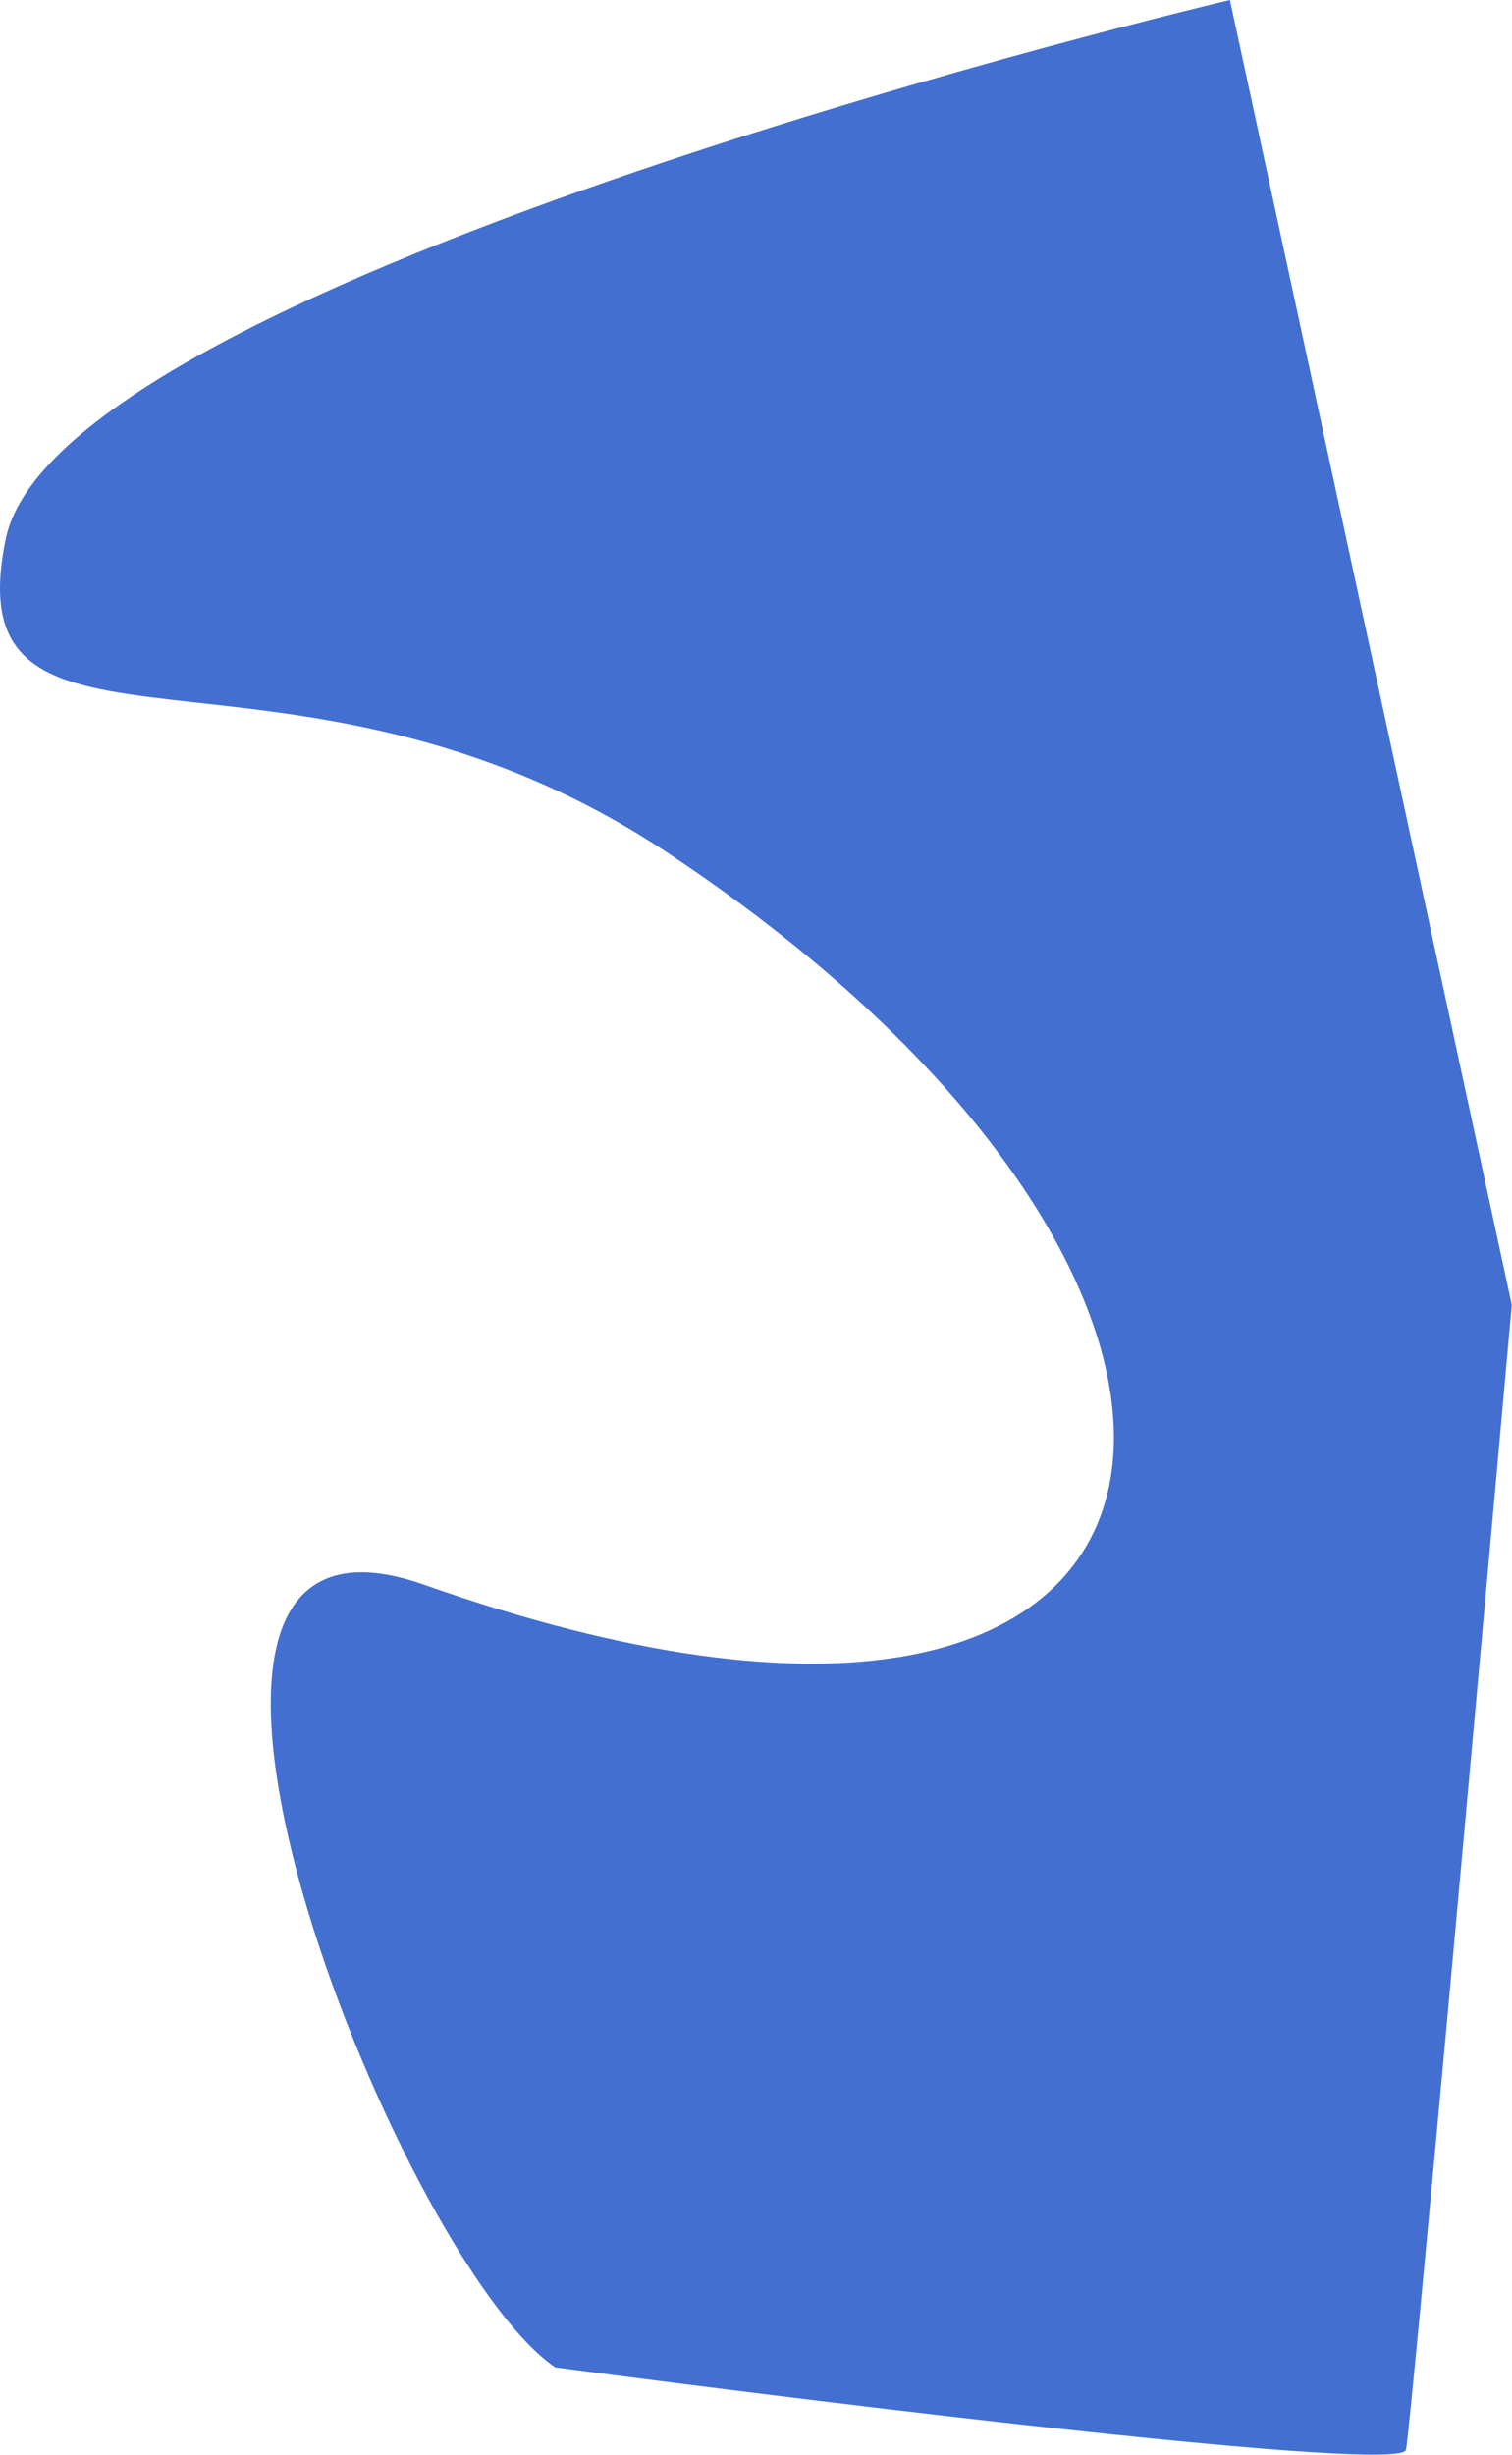
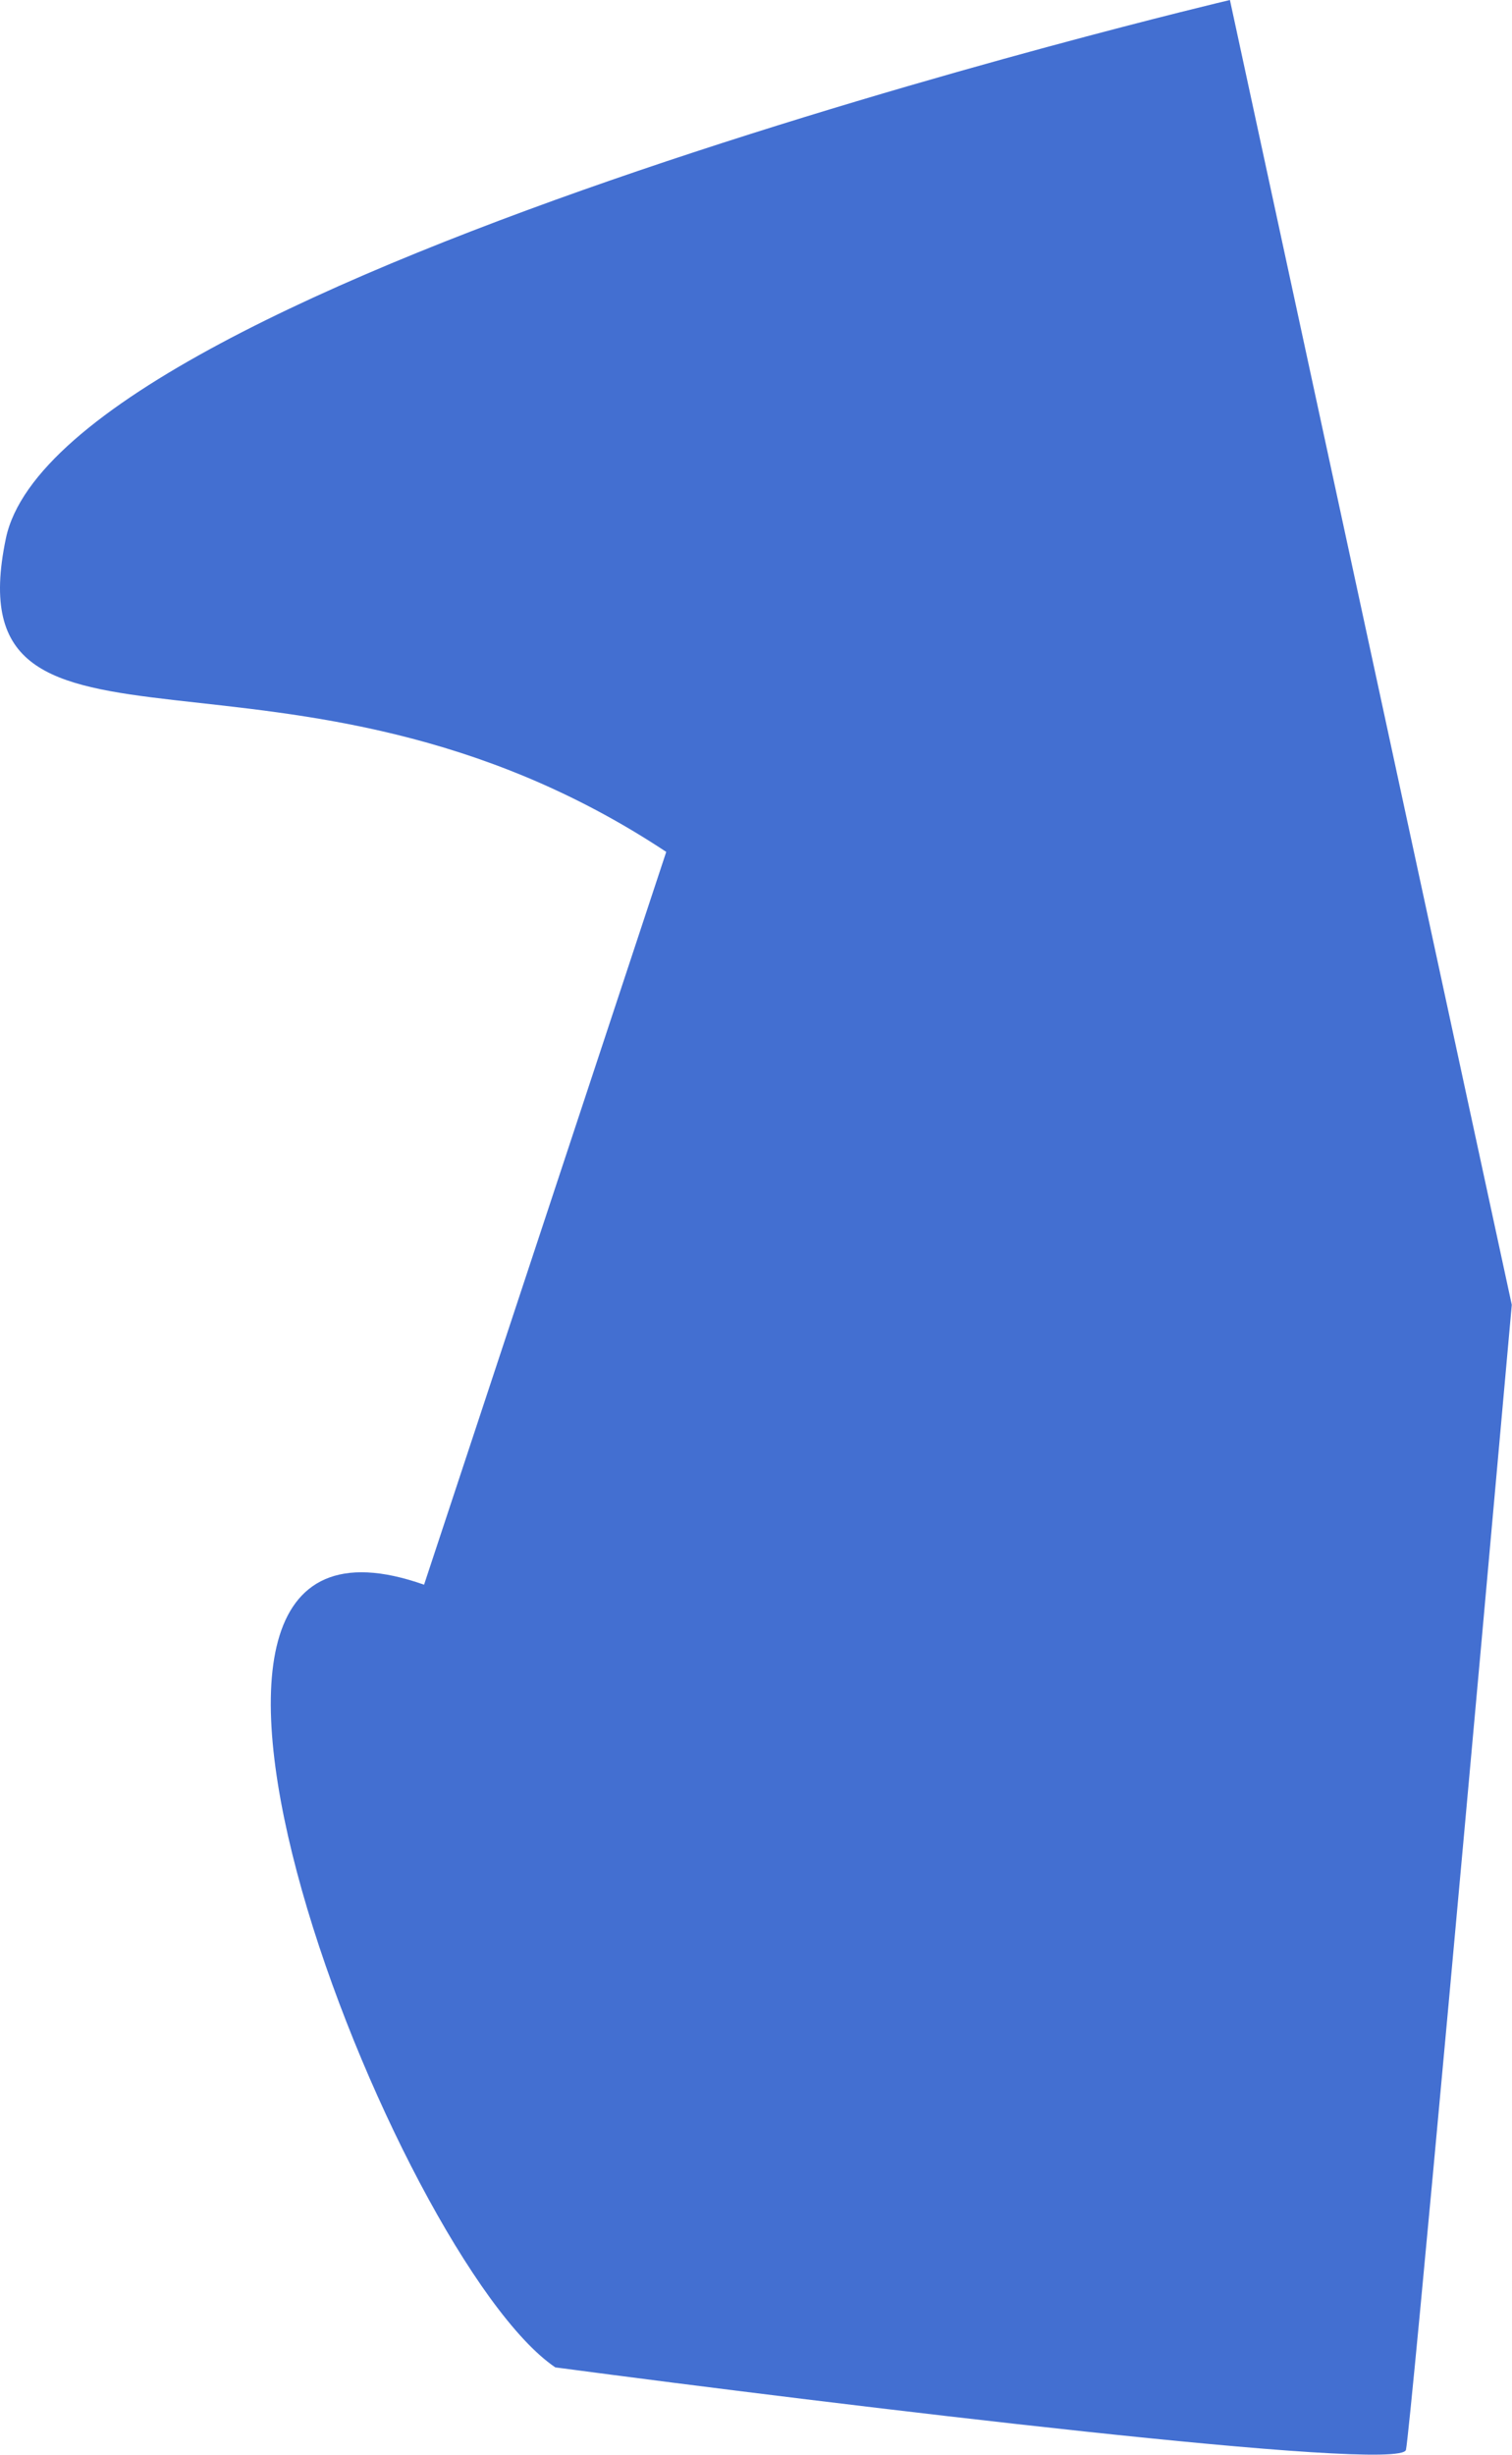
<svg xmlns="http://www.w3.org/2000/svg" width="743" height="1206" viewBox="0 0 743 1206" fill="none">
-   <path d="M327.388 418.5C142.388 296 -24.112 393.5 2.888 264.5C29.888 135.5 604.388 0 604.388 0L742.888 641C726.555 823.667 693.288 1191.9 690.888 1203.5C688.488 1215.1 411.221 1181.33 272.888 1163C194.888 1110.17 40.352 719.181 208.388 778.5C614.888 922 657.328 636.974 327.388 418.5Z" fill="#436FD1" />
+   <path d="M327.388 418.5C142.388 296 -24.112 393.5 2.888 264.5C29.888 135.5 604.388 0 604.388 0L742.888 641C726.555 823.667 693.288 1191.9 690.888 1203.5C688.488 1215.1 411.221 1181.33 272.888 1163C194.888 1110.17 40.352 719.181 208.388 778.5Z" fill="#436FD1" />
</svg>